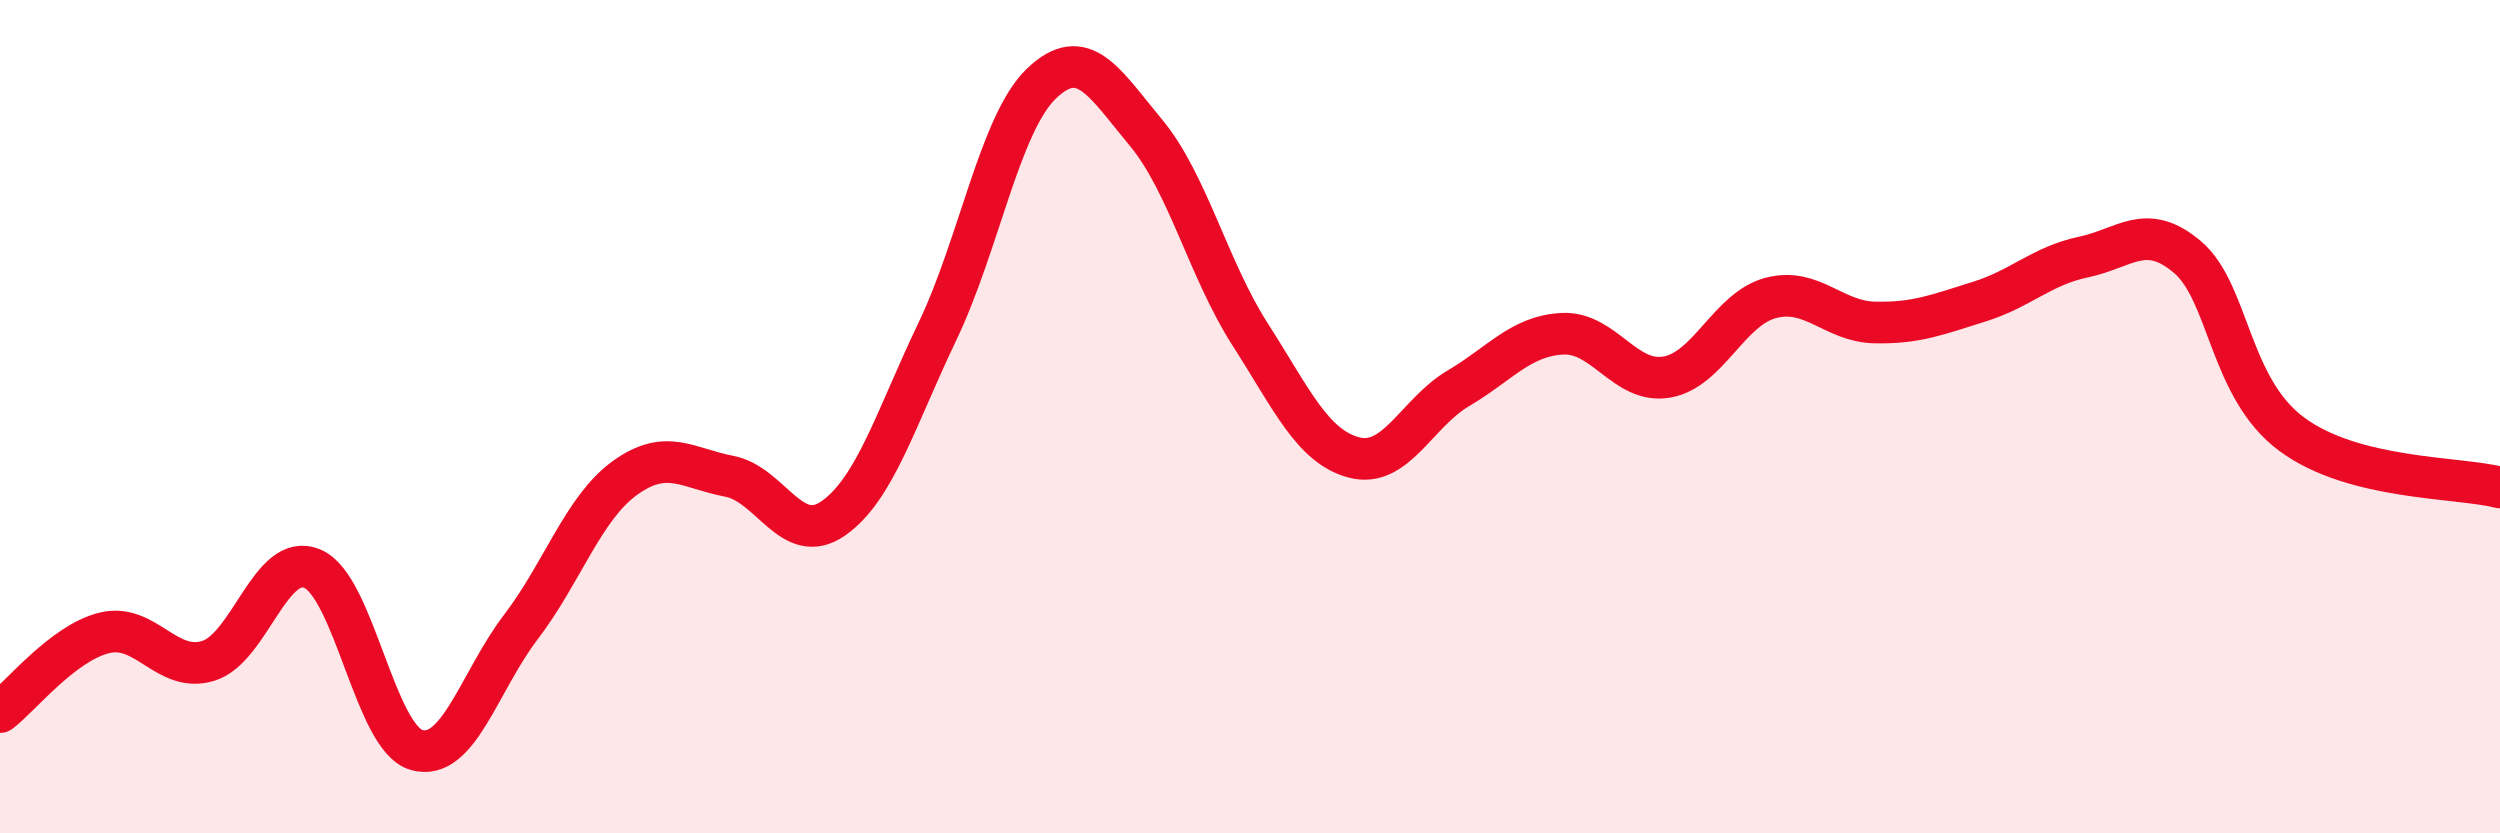
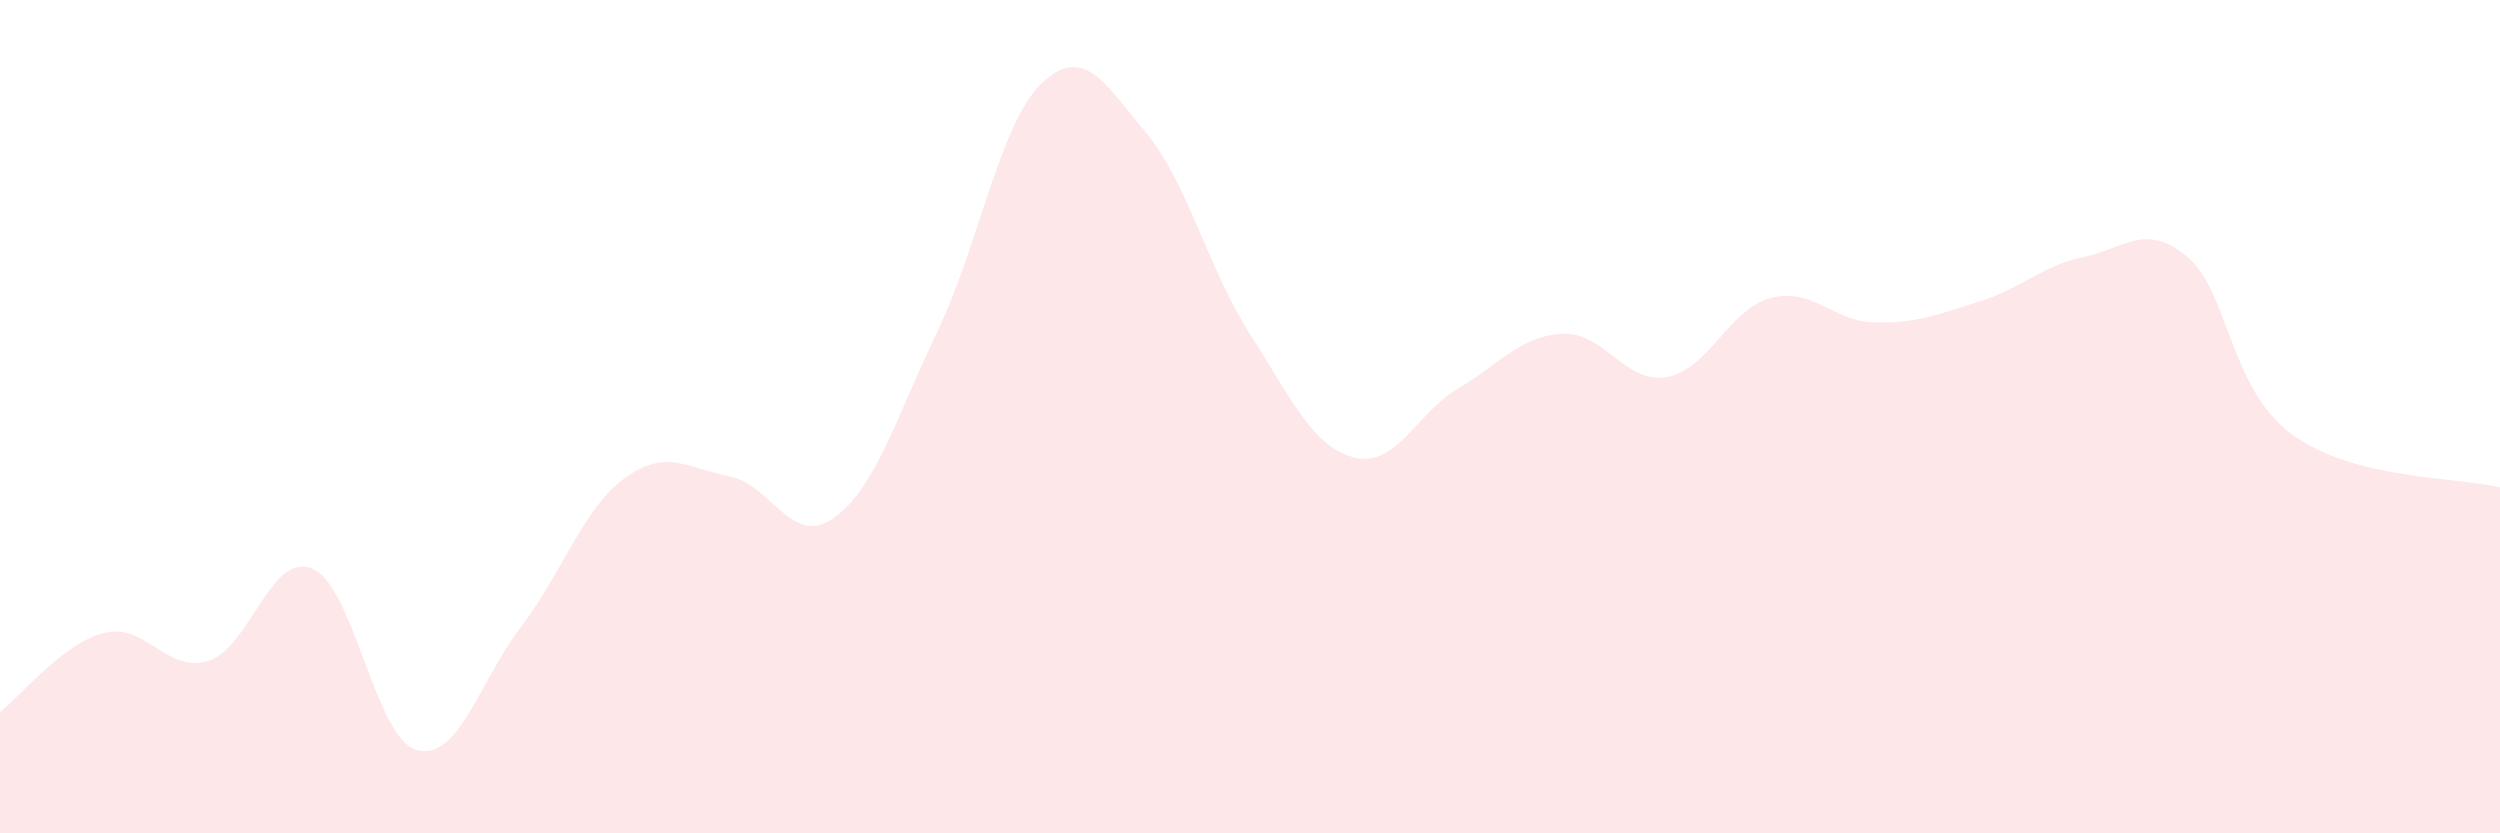
<svg xmlns="http://www.w3.org/2000/svg" width="60" height="20" viewBox="0 0 60 20">
  <path d="M 0,17.09 C 0.5,16.71 1.5,15.44 2.5,15.19 C 3.5,14.94 4,16.17 5,15.86 C 6,15.55 6.5,13.22 7.5,13.65 C 8.5,14.08 9,17.72 10,18 C 11,18.28 11.5,16.36 12.5,15.05 C 13.5,13.74 14,12.19 15,11.47 C 16,10.75 16.5,11.24 17.5,11.43 C 18.5,11.62 19,13.14 20,12.44 C 21,11.74 21.5,10.04 22.5,7.95 C 23.5,5.86 24,2.95 25,2 C 26,1.05 26.5,1.98 27.5,3.18 C 28.5,4.38 29,6.46 30,8.02 C 31,9.58 31.5,10.72 32.5,10.98 C 33.5,11.24 34,9.91 35,9.32 C 36,8.73 36.5,8.06 37.5,8.01 C 38.5,7.96 39,9.22 40,9.05 C 41,8.88 41.5,7.41 42.5,7.15 C 43.5,6.89 44,7.72 45,7.74 C 46,7.76 46.5,7.55 47.5,7.24 C 48.5,6.93 49,6.38 50,6.17 C 51,5.96 51.5,5.32 52.5,6.17 C 53.5,7.02 53.5,9.31 55,10.42 C 56.5,11.53 59,11.44 60,11.7L60 20L0 20Z" fill="#EB0A25" opacity="0.1" stroke-linecap="round" stroke-linejoin="round" />
-   <path d="M 0,17.09 C 0.5,16.71 1.5,15.44 2.5,15.19 C 3.5,14.94 4,16.17 5,15.86 C 6,15.55 6.5,13.22 7.5,13.65 C 8.5,14.08 9,17.72 10,18 C 11,18.28 11.5,16.36 12.5,15.05 C 13.5,13.74 14,12.19 15,11.47 C 16,10.75 16.5,11.24 17.5,11.43 C 18.5,11.62 19,13.14 20,12.44 C 21,11.74 21.5,10.04 22.5,7.95 C 23.5,5.86 24,2.95 25,2 C 26,1.05 26.5,1.98 27.5,3.18 C 28.5,4.38 29,6.46 30,8.02 C 31,9.58 31.5,10.72 32.5,10.98 C 33.5,11.24 34,9.91 35,9.32 C 36,8.73 36.5,8.06 37.5,8.01 C 38.5,7.96 39,9.22 40,9.05 C 41,8.88 41.5,7.41 42.5,7.15 C 43.5,6.89 44,7.72 45,7.74 C 46,7.76 46.5,7.55 47.5,7.24 C 48.5,6.93 49,6.38 50,6.17 C 51,5.96 51.5,5.32 52.5,6.17 C 53.5,7.02 53.5,9.31 55,10.42 C 56.5,11.53 59,11.44 60,11.7" stroke="#EB0A25" stroke-width="1" fill="none" stroke-linecap="round" stroke-linejoin="round" />
</svg>